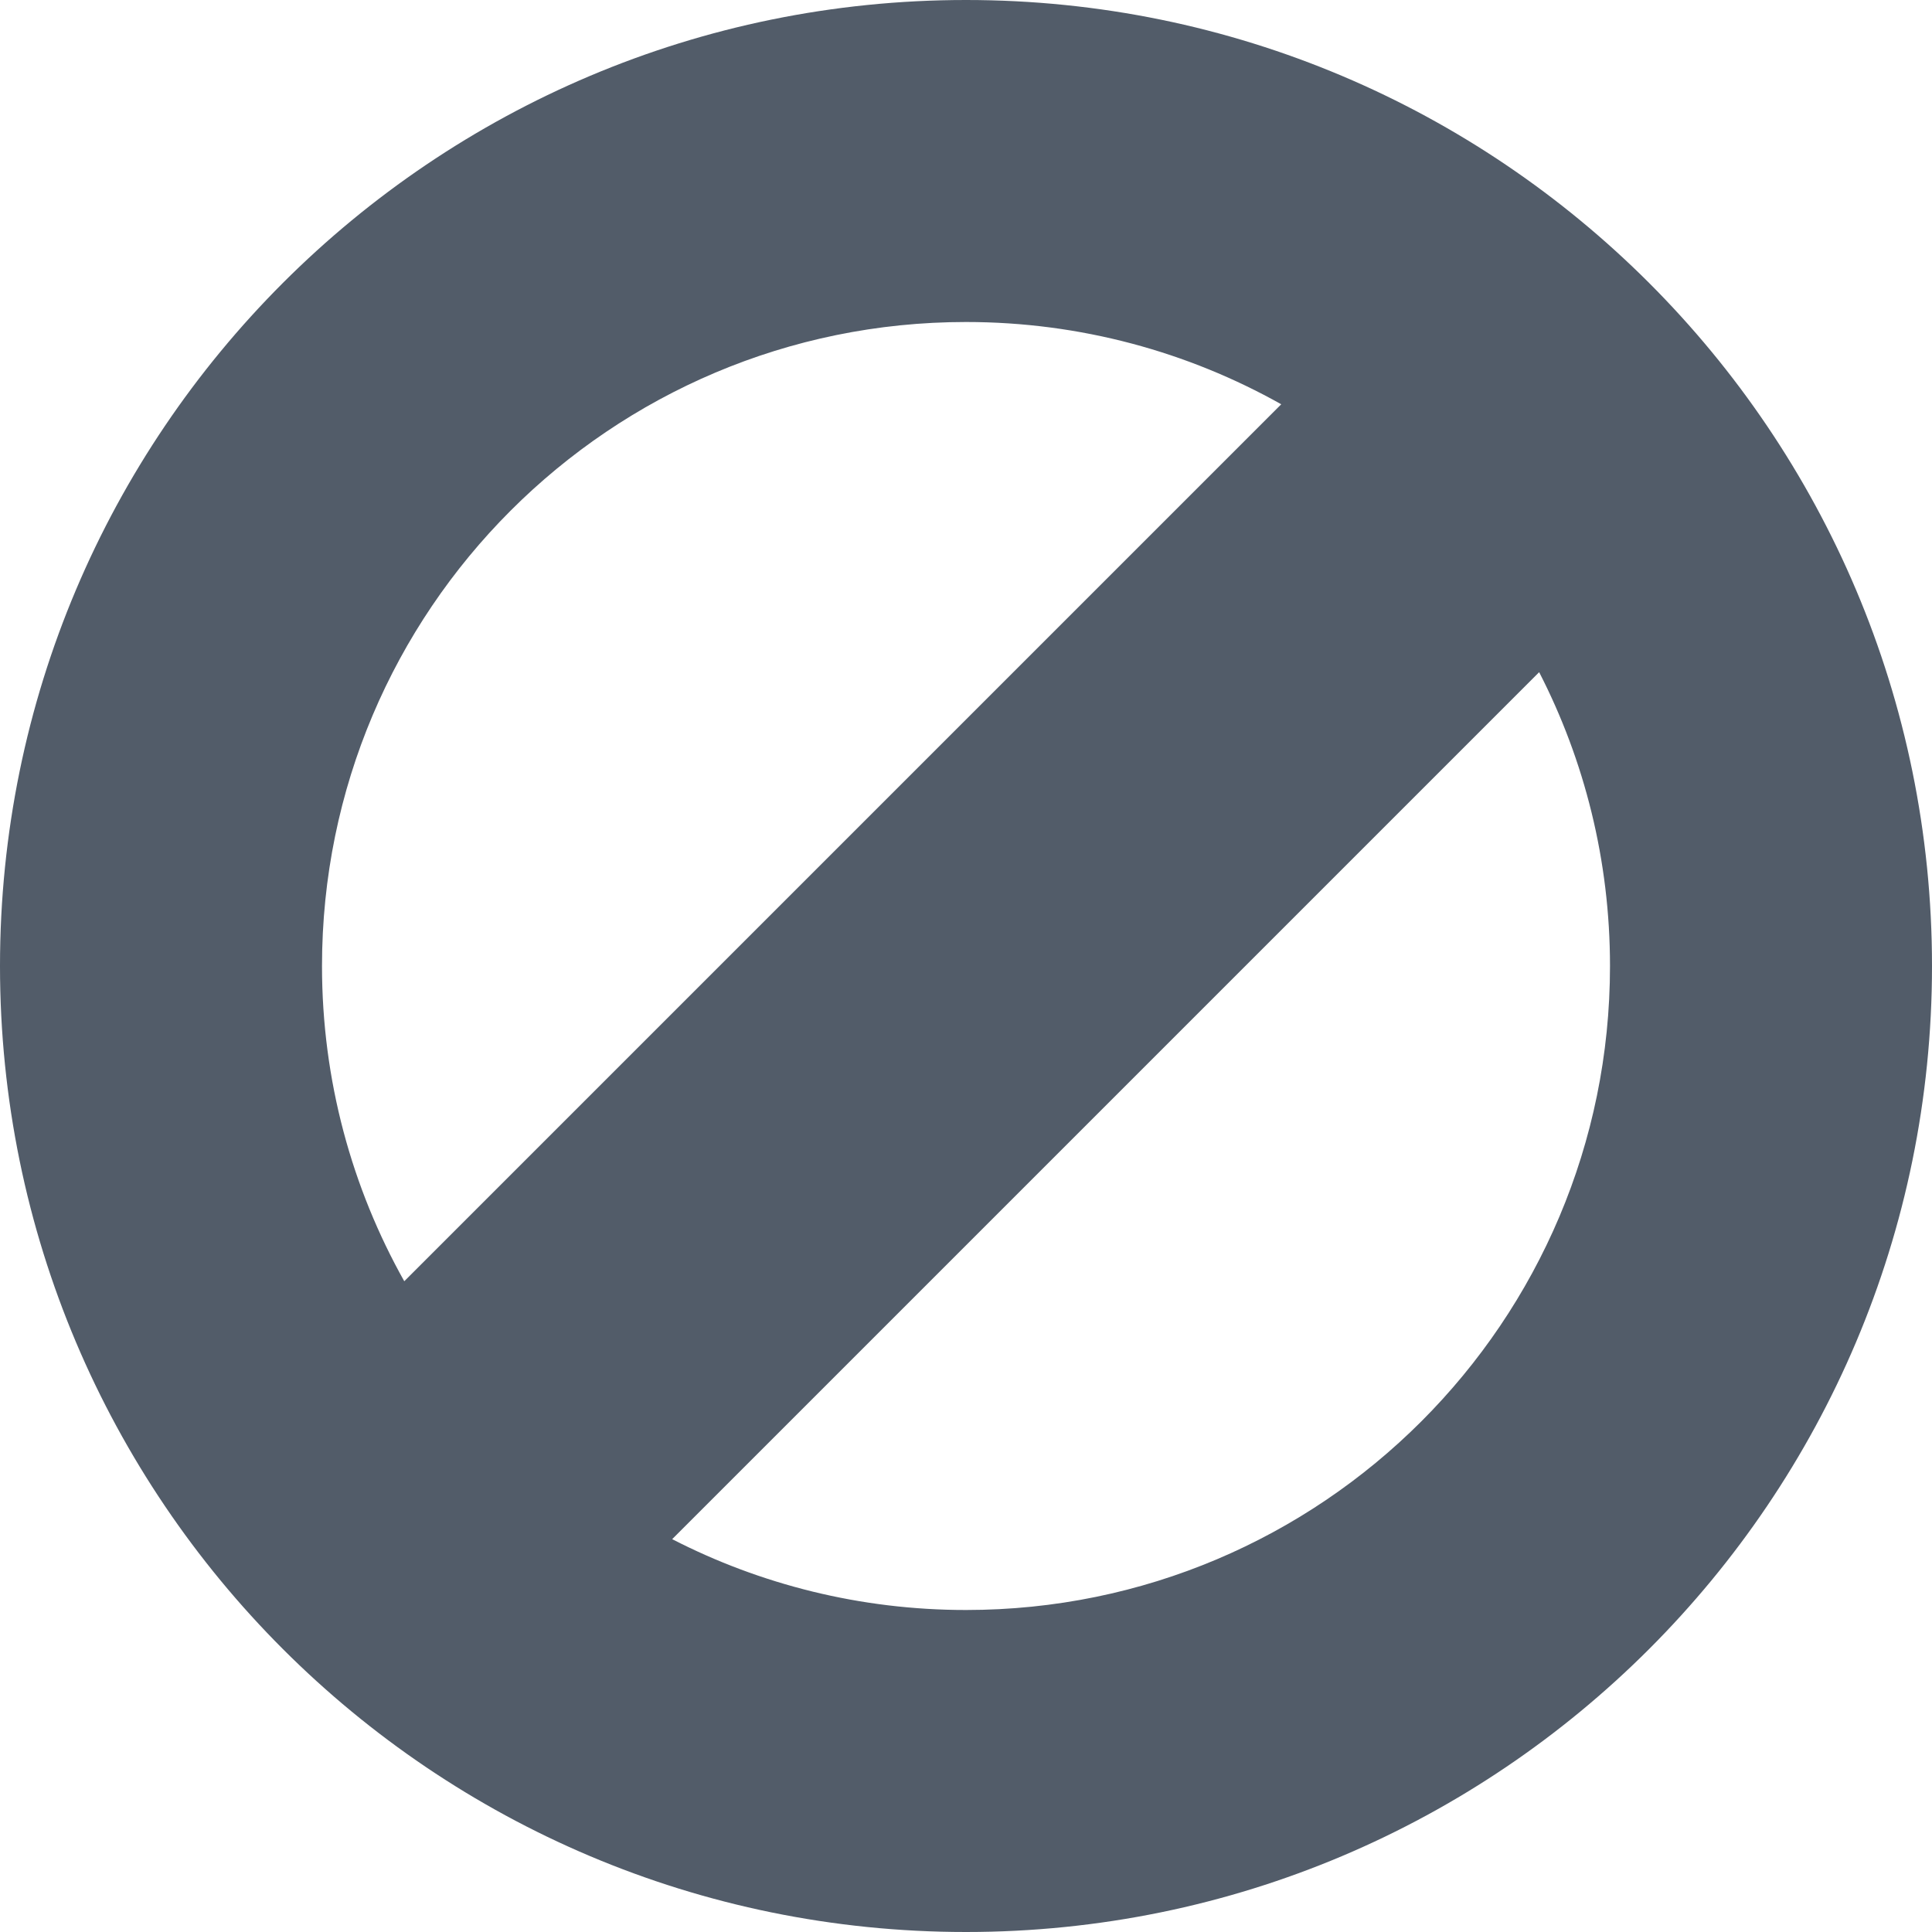
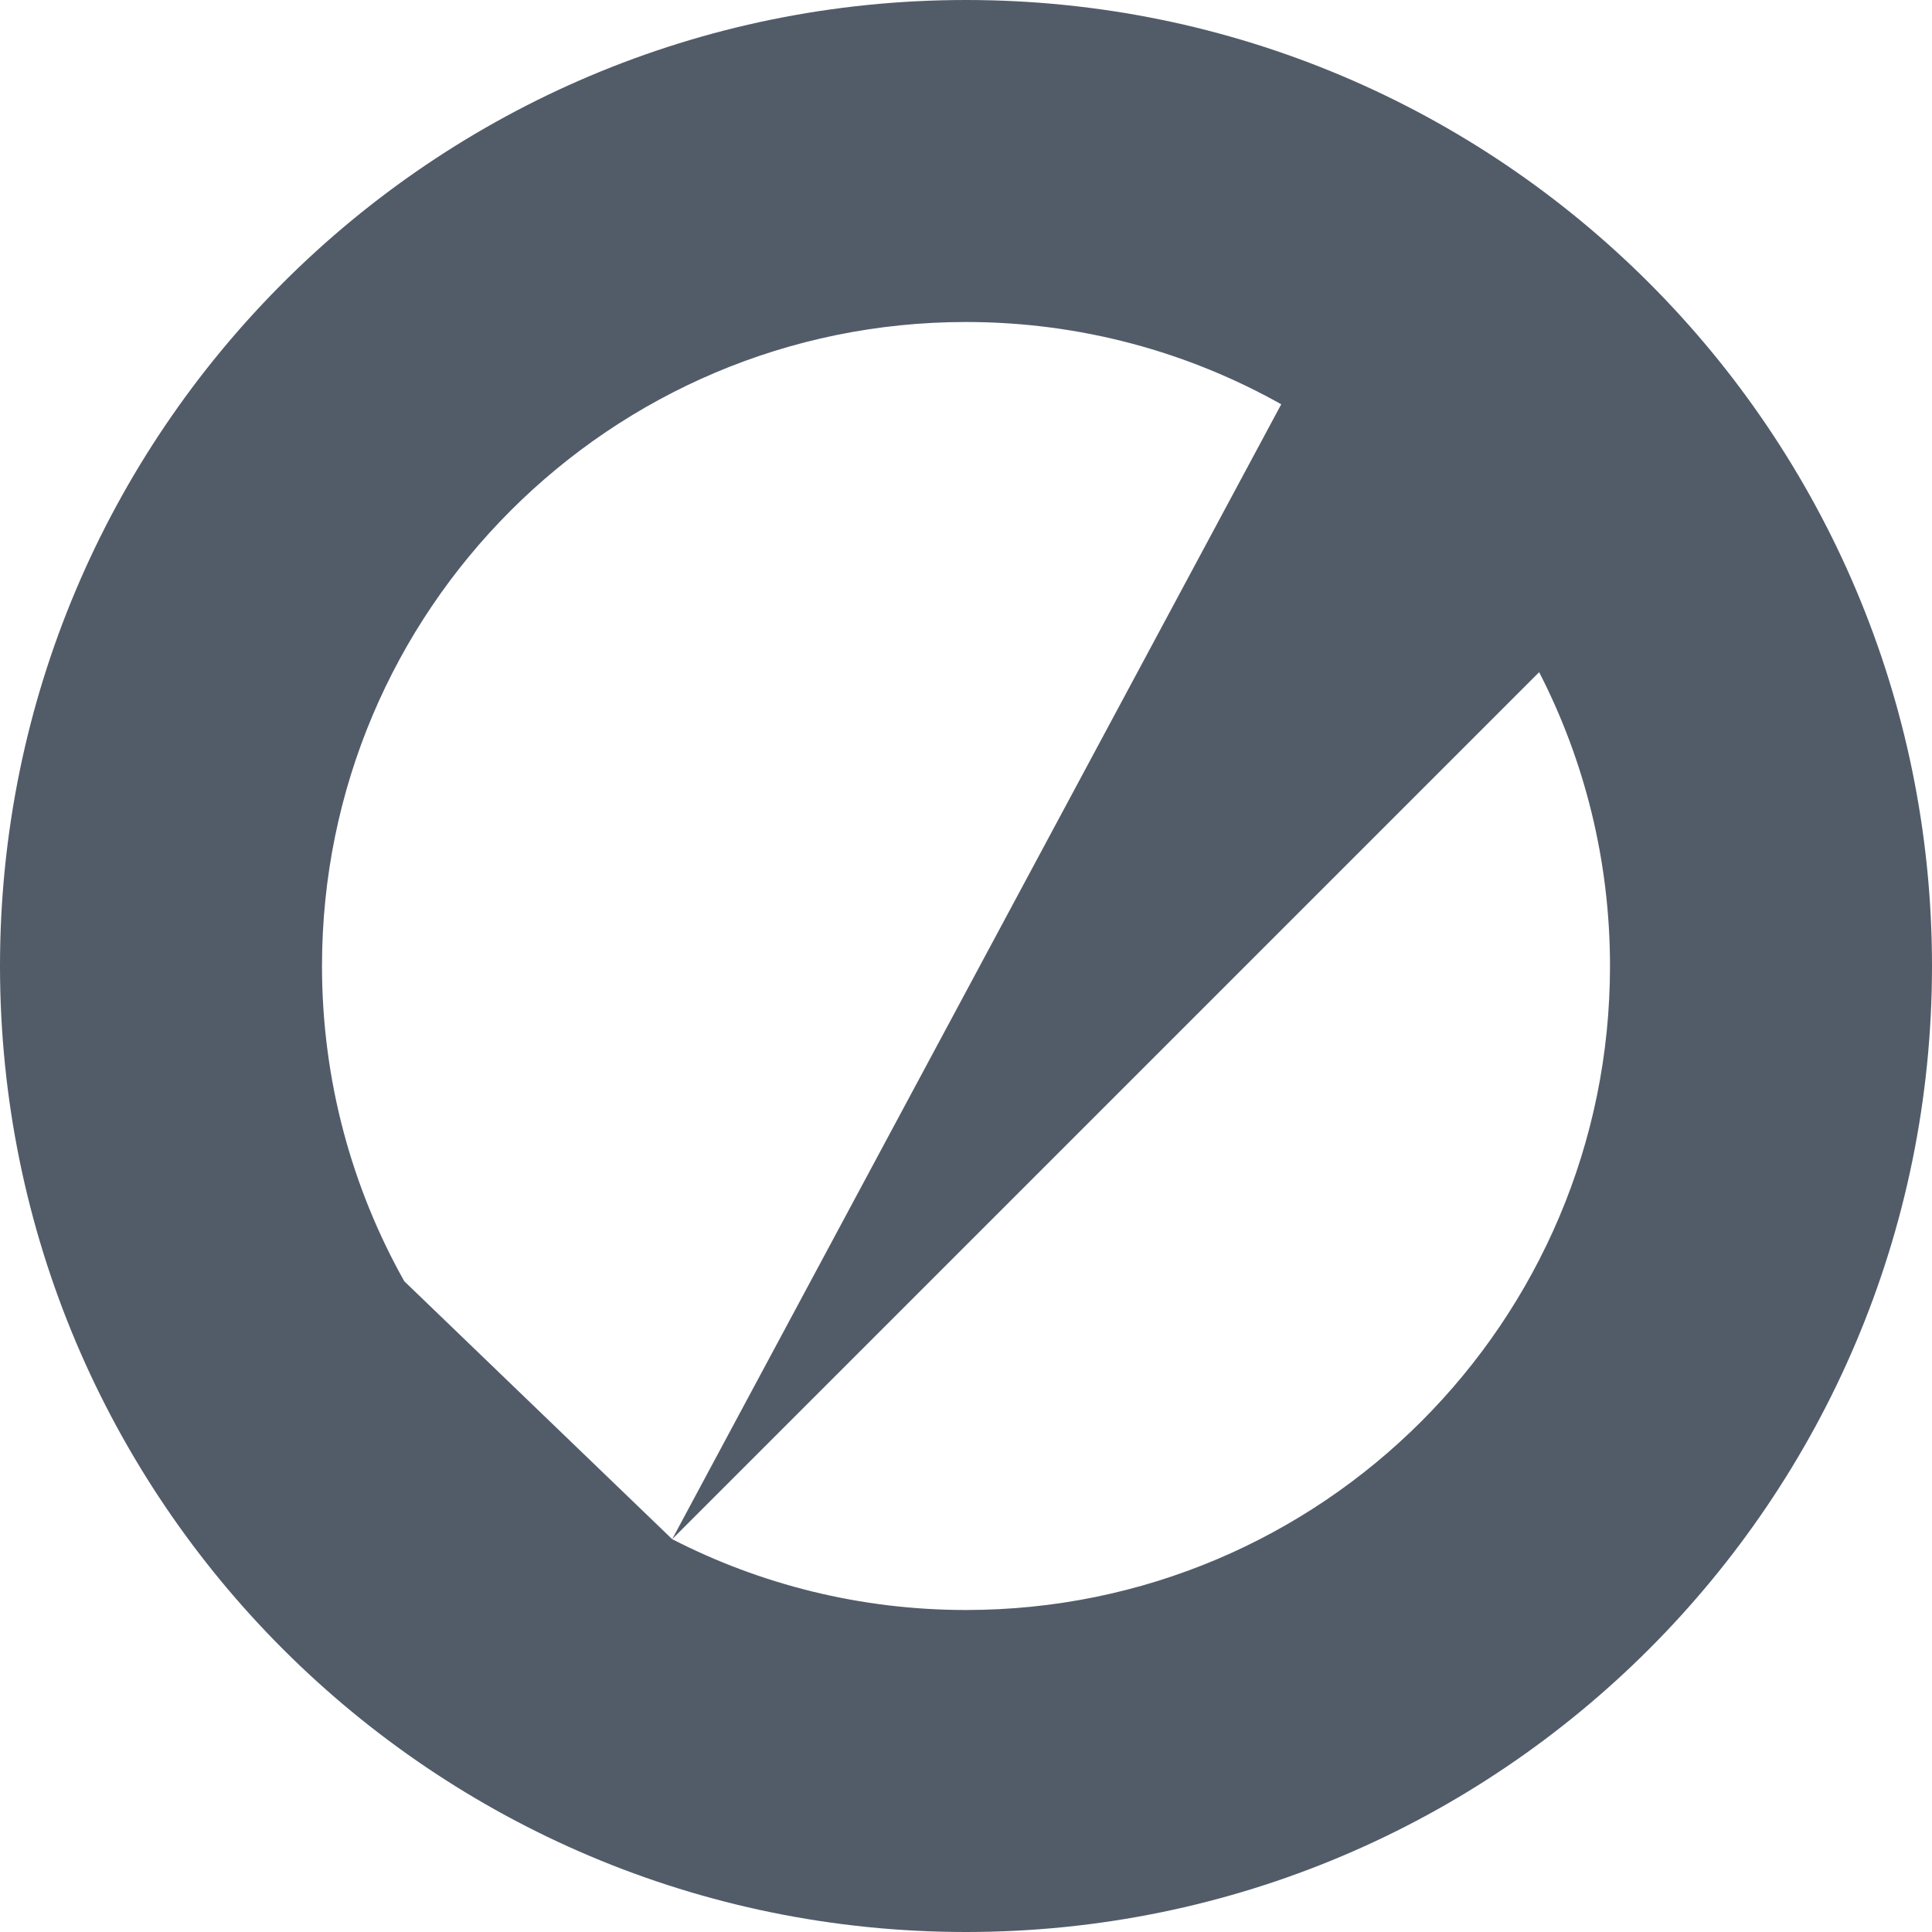
<svg xmlns="http://www.w3.org/2000/svg" width="12px" height="12px" viewBox="0 0 12 12">
  <g stroke="none" stroke-width="1" fill="none">
    <g transform="translate(-83, -365)" fill="#525C69">
-       <path d="M87.175,374.56 C87.722,374.841 88.343,375 89,375 C91.209,375 93,373.209 93,371 C93,370.343 92.841,369.722 92.56,369.175 L87.175,374.56 Z M85.511,372.958 L90.958,367.511 C90.379,367.186 89.711,367 89,367 C86.791,367 85,368.791 85,371 C85,371.711 85.186,372.379 85.511,372.958 Z M89,377 C85.686,377 83,374.314 83,371 C83,367.686 85.686,365 89,365 C92.314,365 95,367.686 95,371 C95,374.314 92.314,377 89,377 Z" />
+       <path d="M87.175,374.56 C87.722,374.841 88.343,375 89,375 C91.209,375 93,373.209 93,371 C93,370.343 92.841,369.722 92.56,369.175 L87.175,374.56 Z L90.958,367.511 C90.379,367.186 89.711,367 89,367 C86.791,367 85,368.791 85,371 C85,371.711 85.186,372.379 85.511,372.958 Z M89,377 C85.686,377 83,374.314 83,371 C83,367.686 85.686,365 89,365 C92.314,365 95,367.686 95,371 C95,374.314 92.314,377 89,377 Z" />
    </g>
  </g>
</svg>